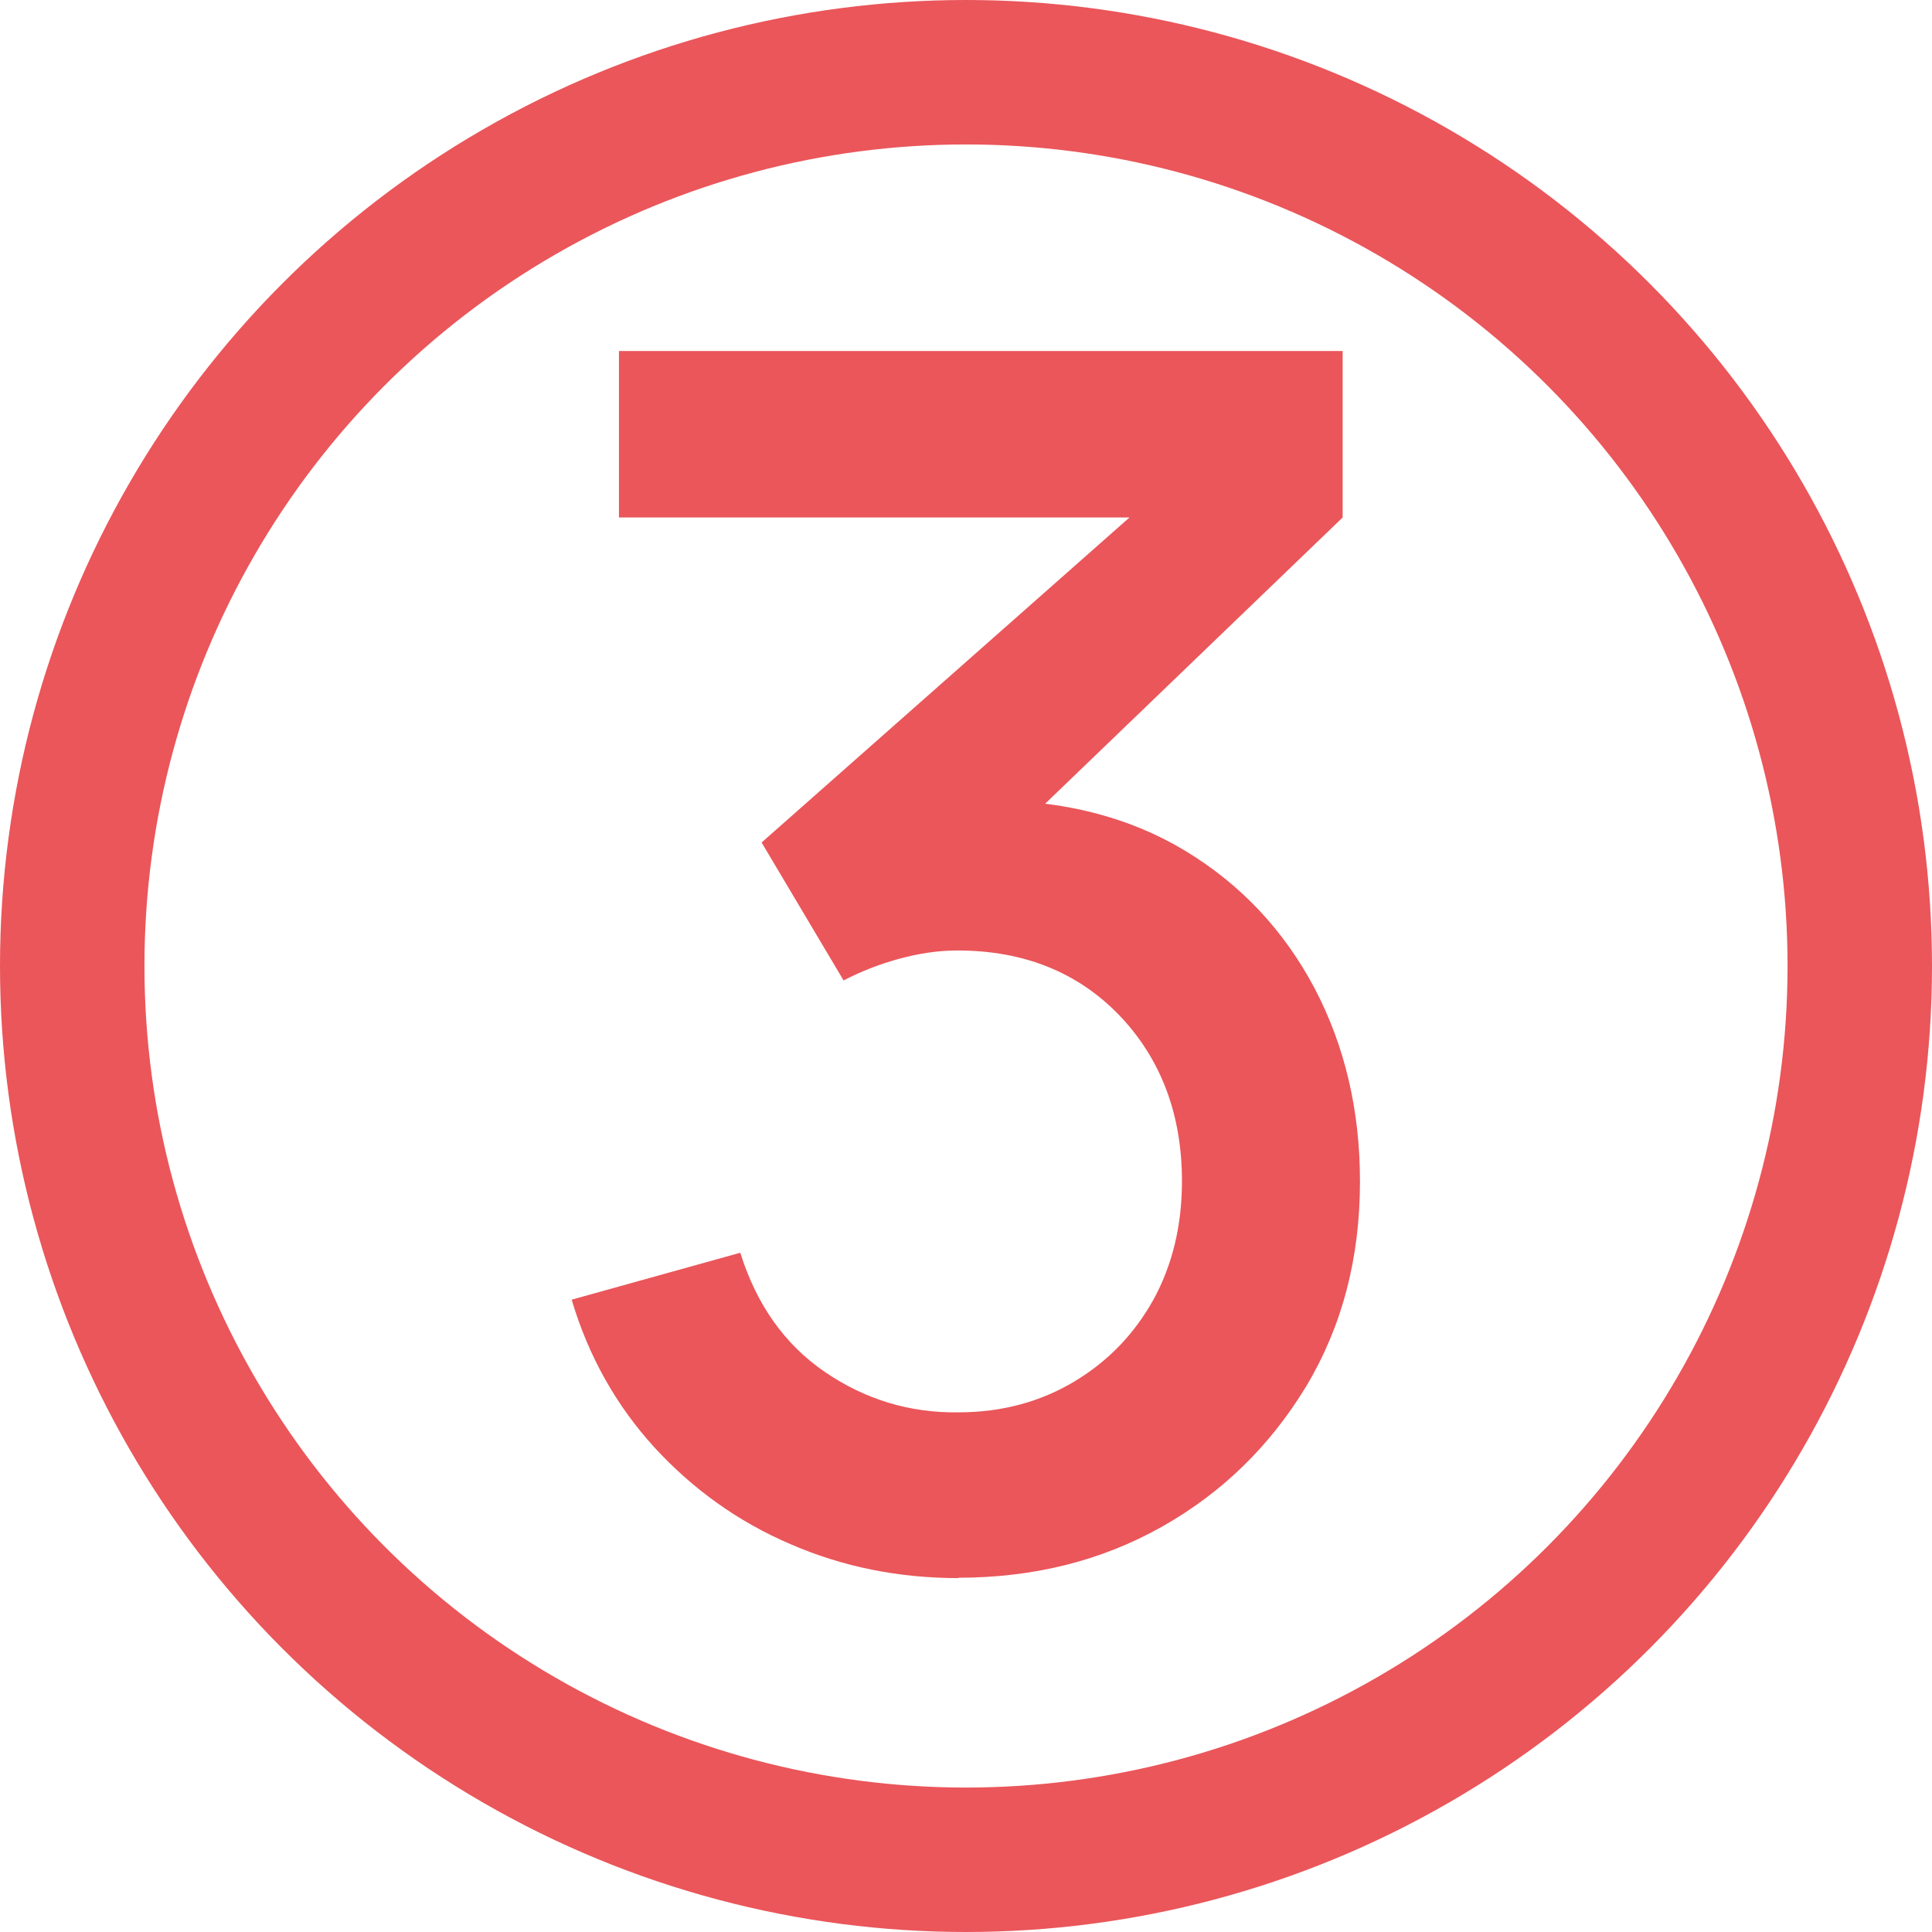
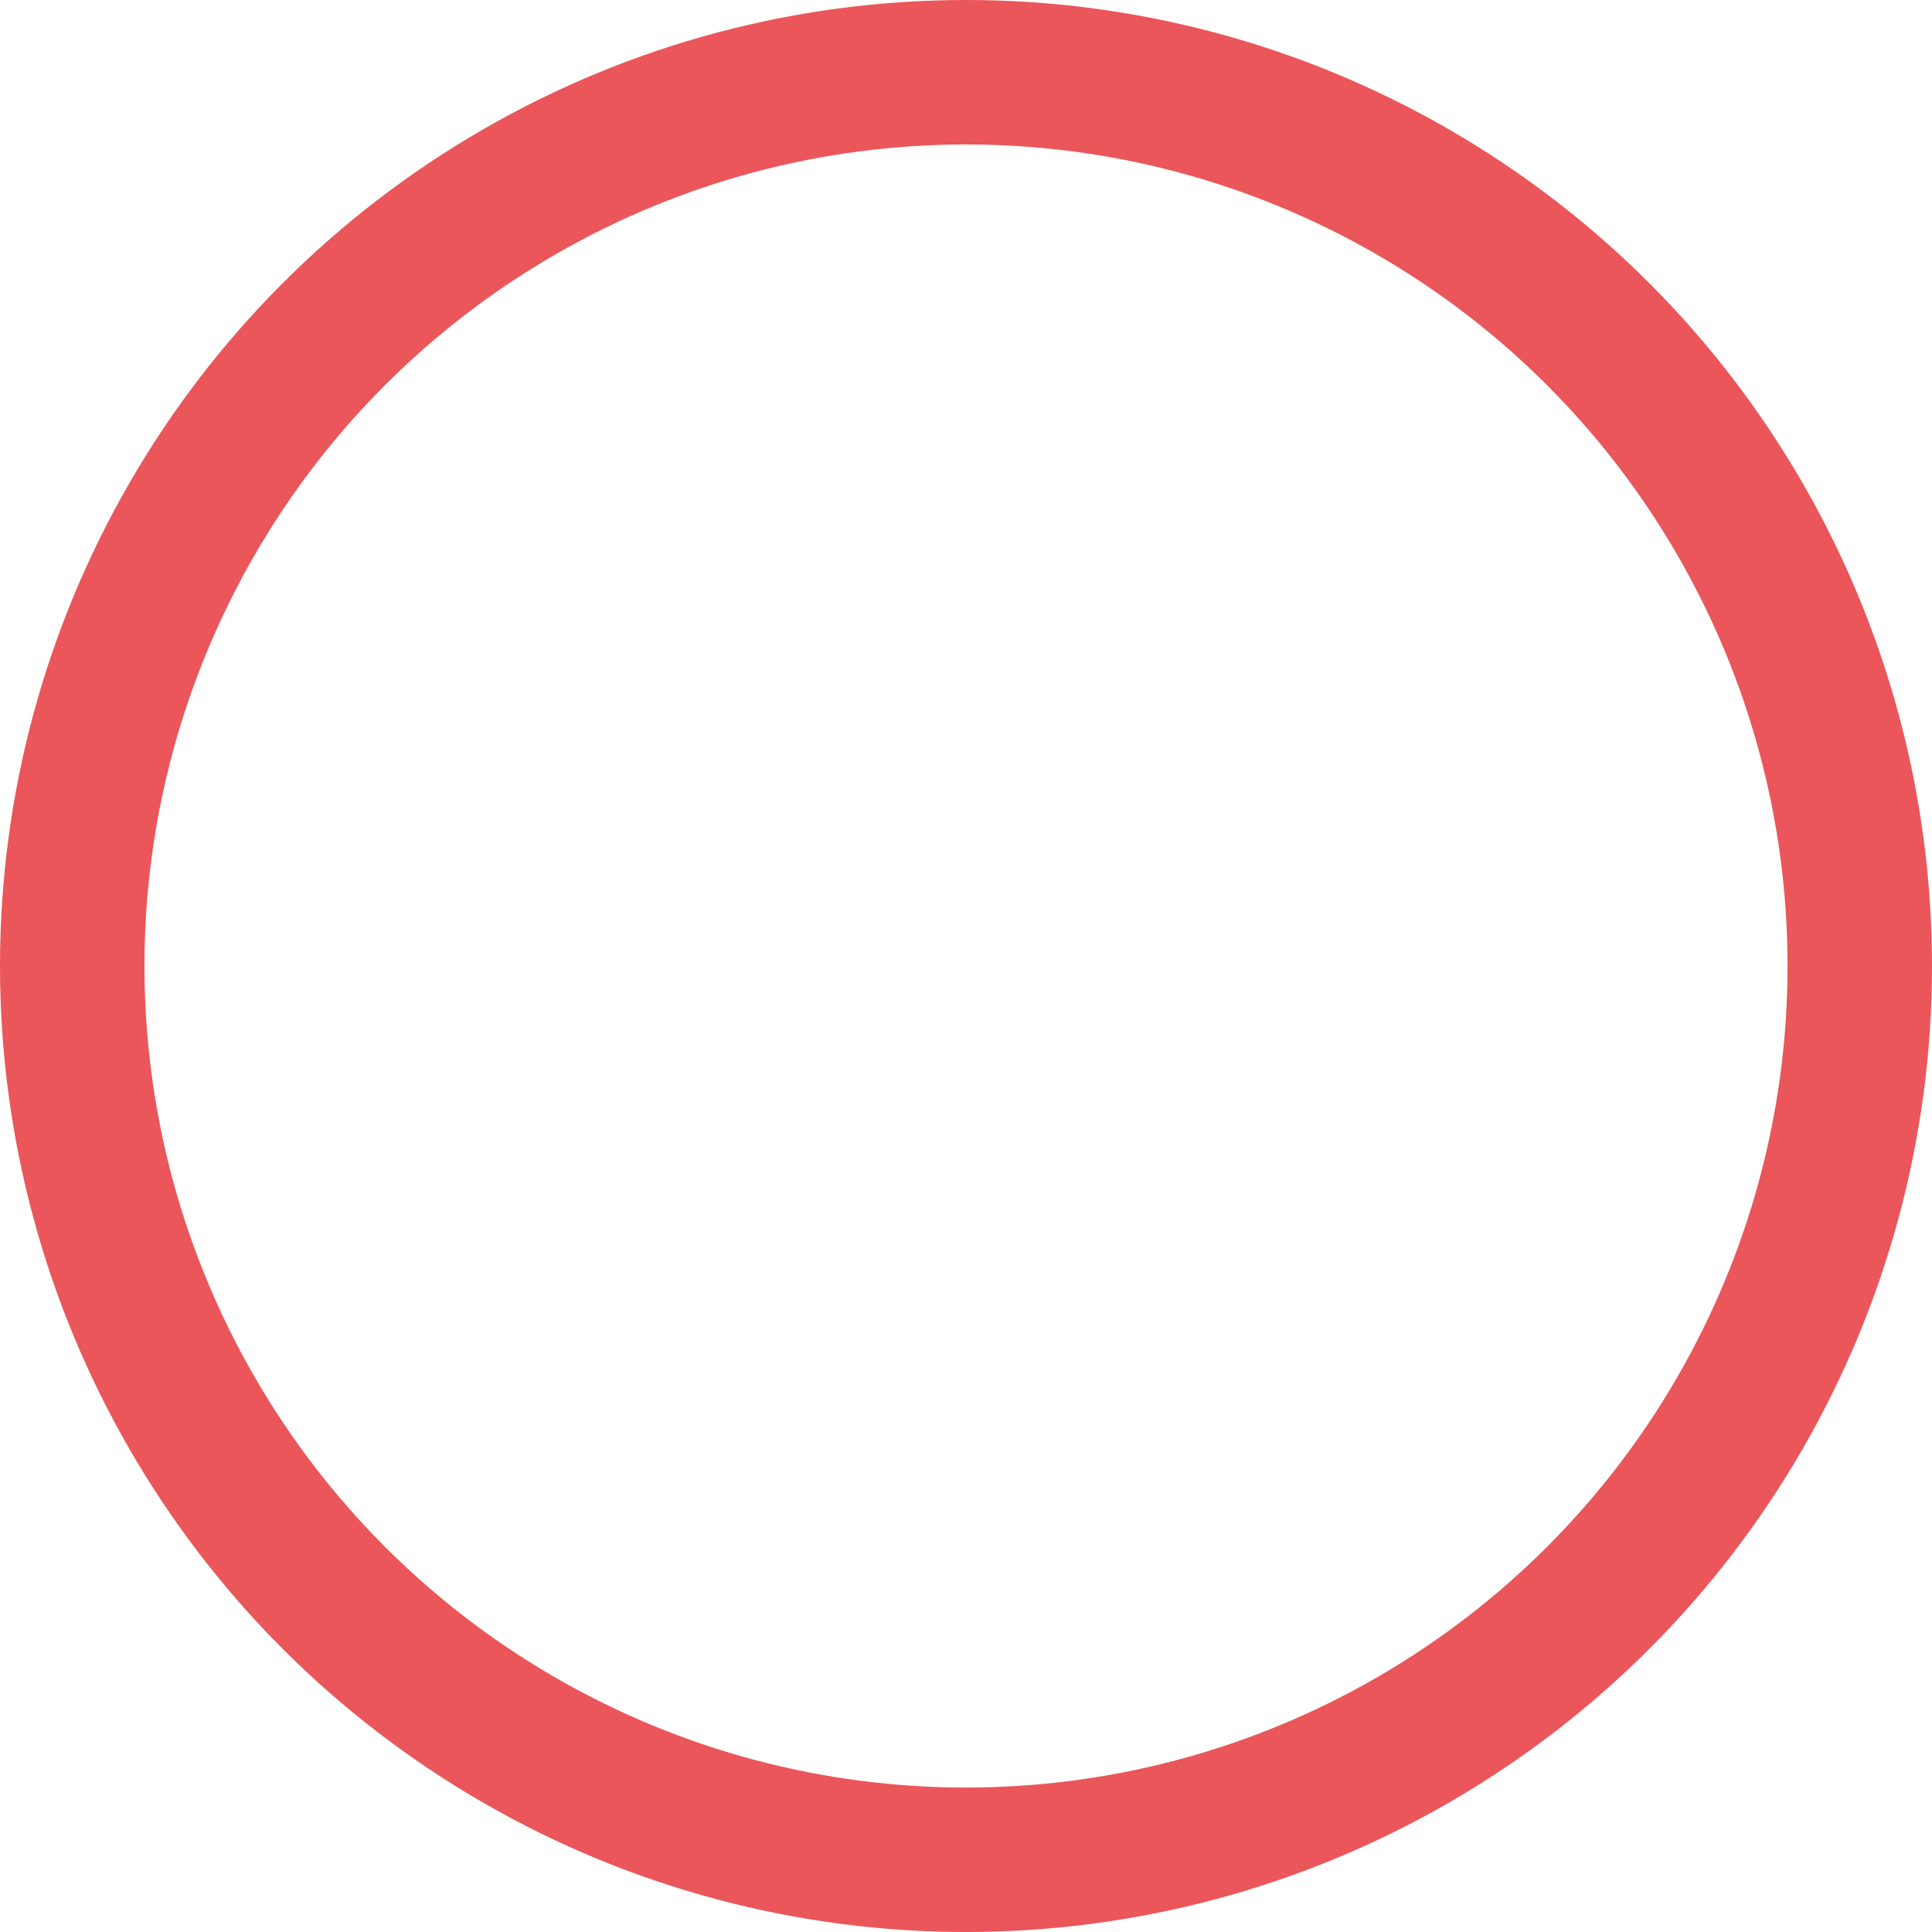
<svg xmlns="http://www.w3.org/2000/svg" id="Layer_1" data-name="Layer 1" viewBox="0 0 53.5 53.5">
  <defs>
    <style>
      .cls-1 {
        fill: #ea565a;
      }

      .cls-2 {
        fill: none;
        stroke: #ea565a;
        stroke-miterlimit: 10;
        stroke-width: 4px;
      }
    </style>
  </defs>
-   <path class="cls-1" d="M26.54,43.7c-1.65,0-3.2-.31-4.65-.94-1.45-.62-2.7-1.52-3.76-2.67-1.06-1.16-1.83-2.52-2.3-4.1l4.67-1.3c.45,1.44,1.23,2.54,2.34,3.3s2.35,1.14,3.7,1.12c1.22,0,2.29-.3,3.22-.86s1.65-1.31,2.18-2.26c.52-.95,.79-2.04,.79-3.28,0-1.85-.58-3.38-1.72-4.58-1.15-1.2-2.65-1.81-4.5-1.81-.52,0-1.06,.08-1.61,.23s-1.06,.35-1.54,.6l-2.27-3.82,11.76-10.39,.51,1.39H17.14v-4.61h20.04v4.61l-9.77,9.4-.05-1.57c2.1,0,3.92,.47,5.46,1.4s2.73,2.2,3.58,3.8c.84,1.6,1.26,3.38,1.26,5.36,0,2.13-.5,4.02-1.49,5.67-1,1.65-2.33,2.95-4,3.89s-3.55,1.41-5.64,1.41h.01Z" />
  <circle class="cls-2" cx="26.75" cy="26.75" r="24.75" />
</svg>